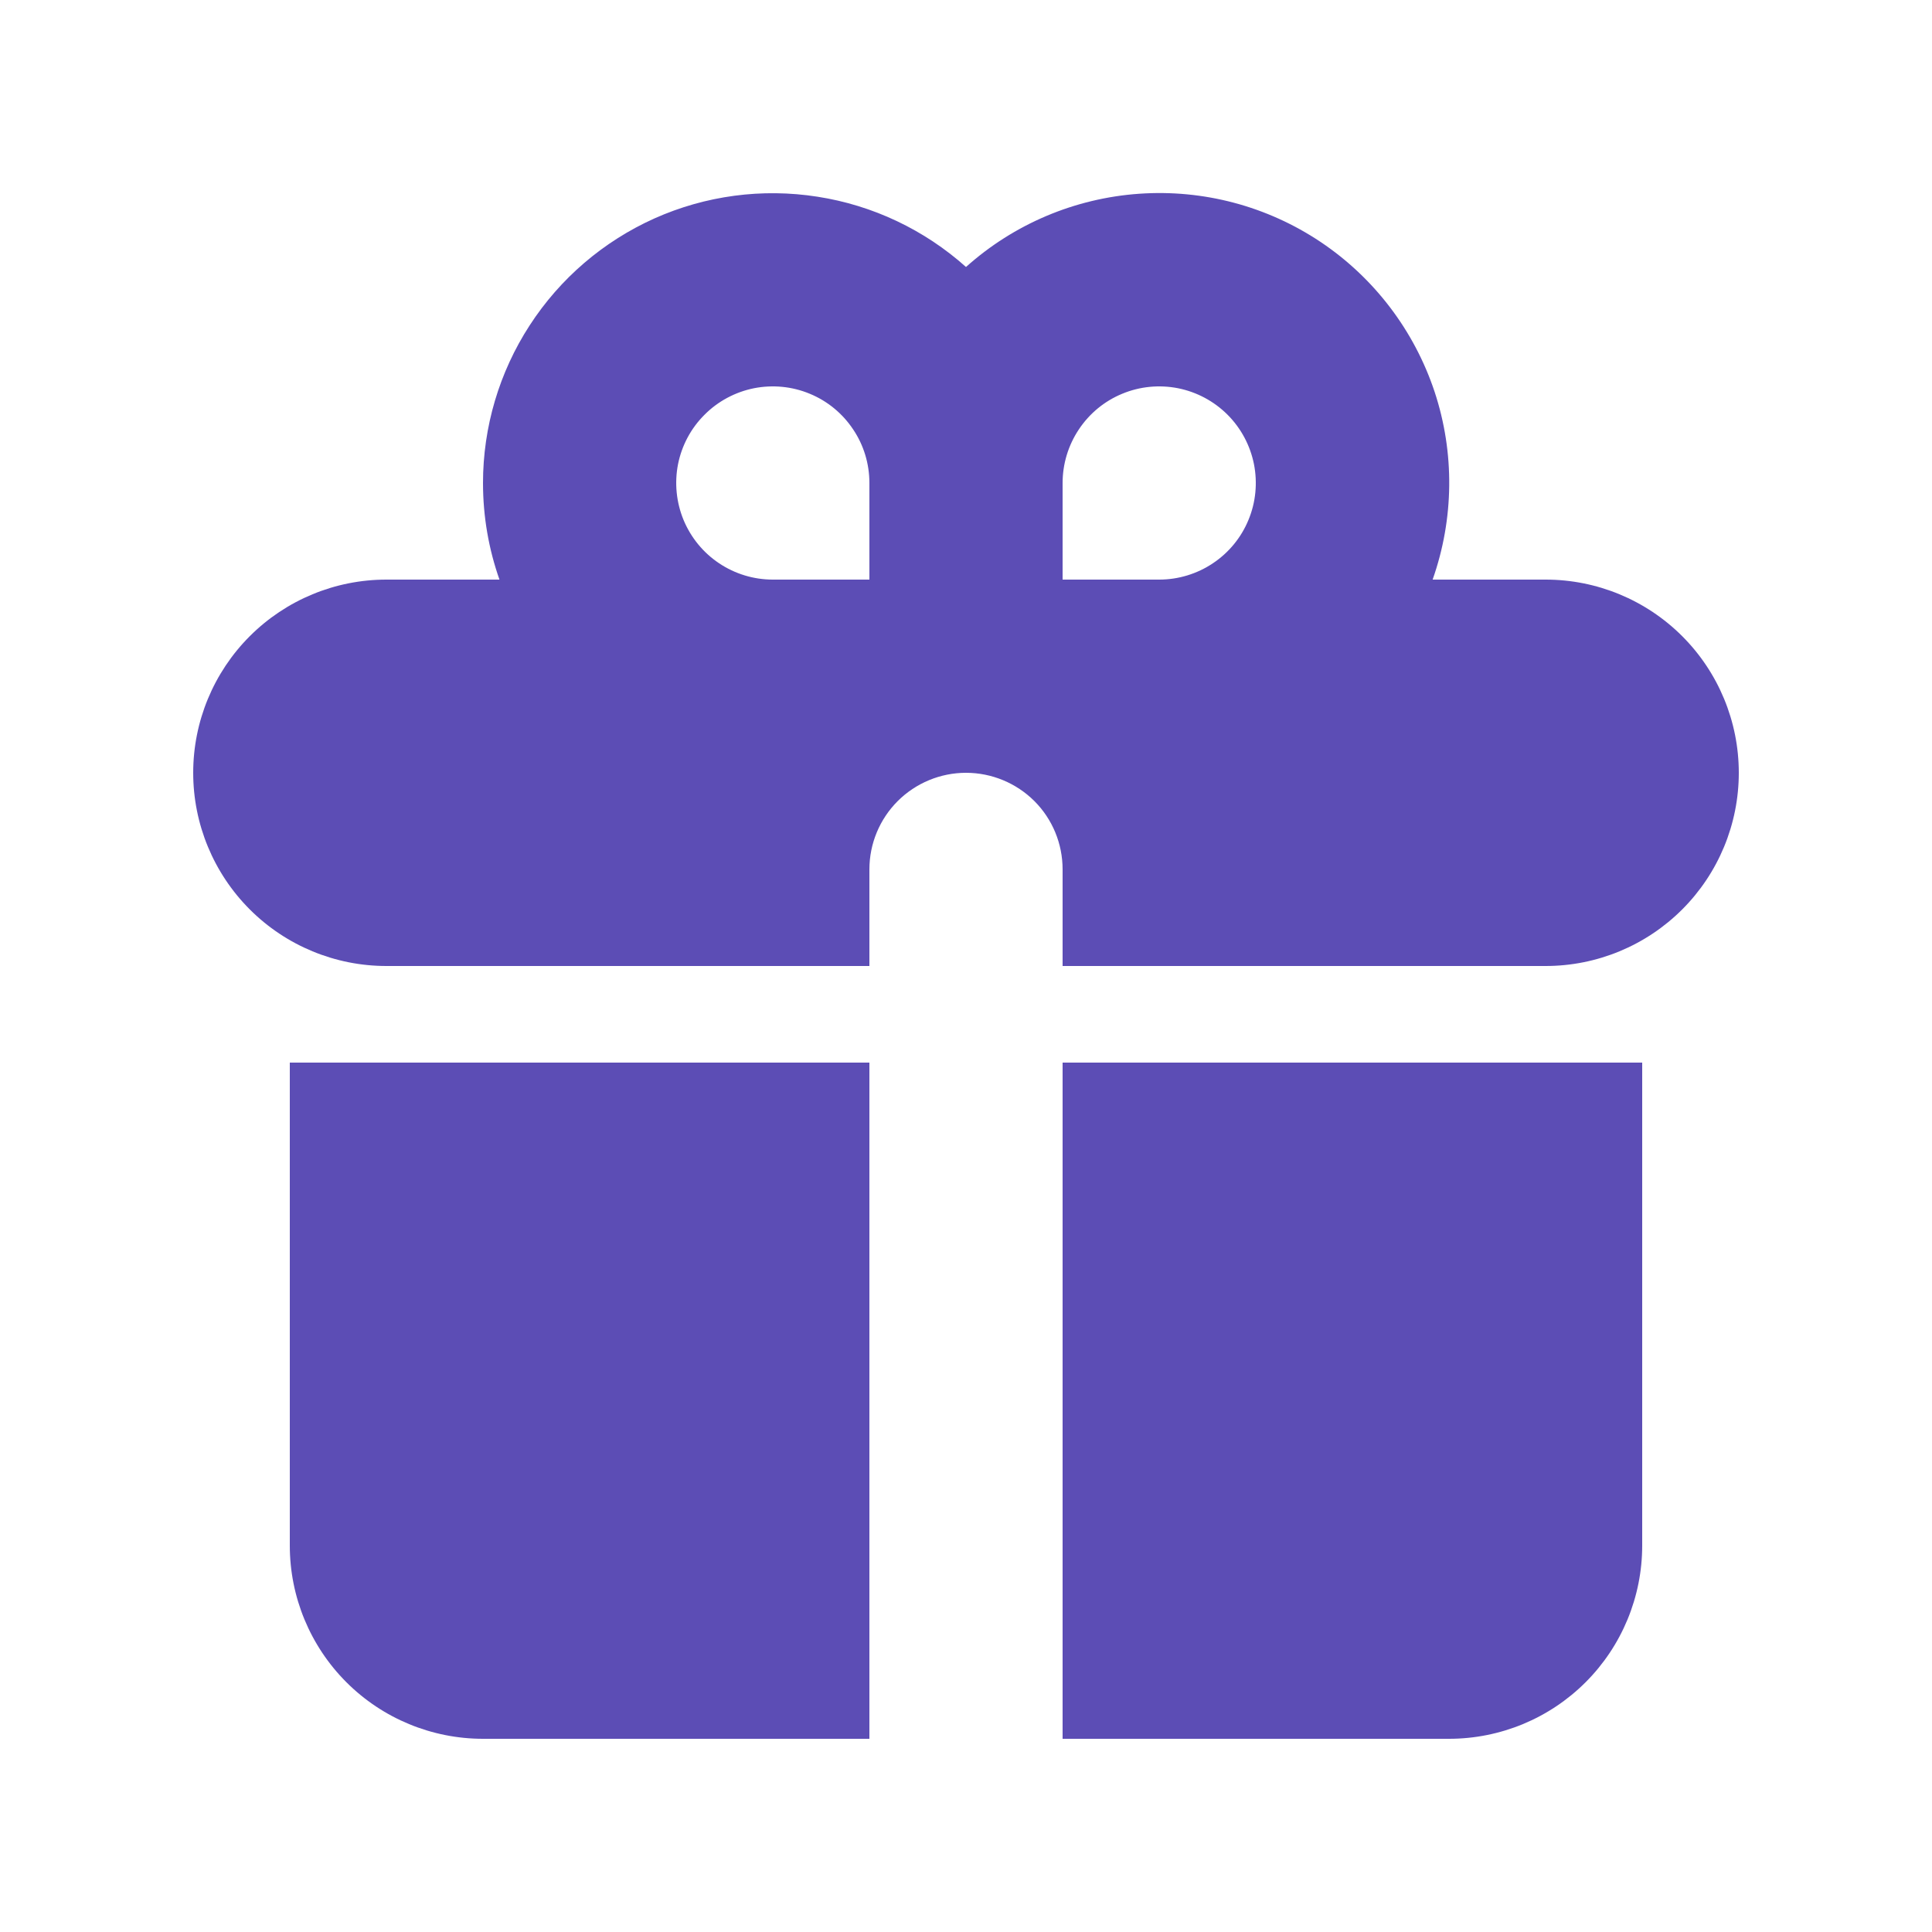
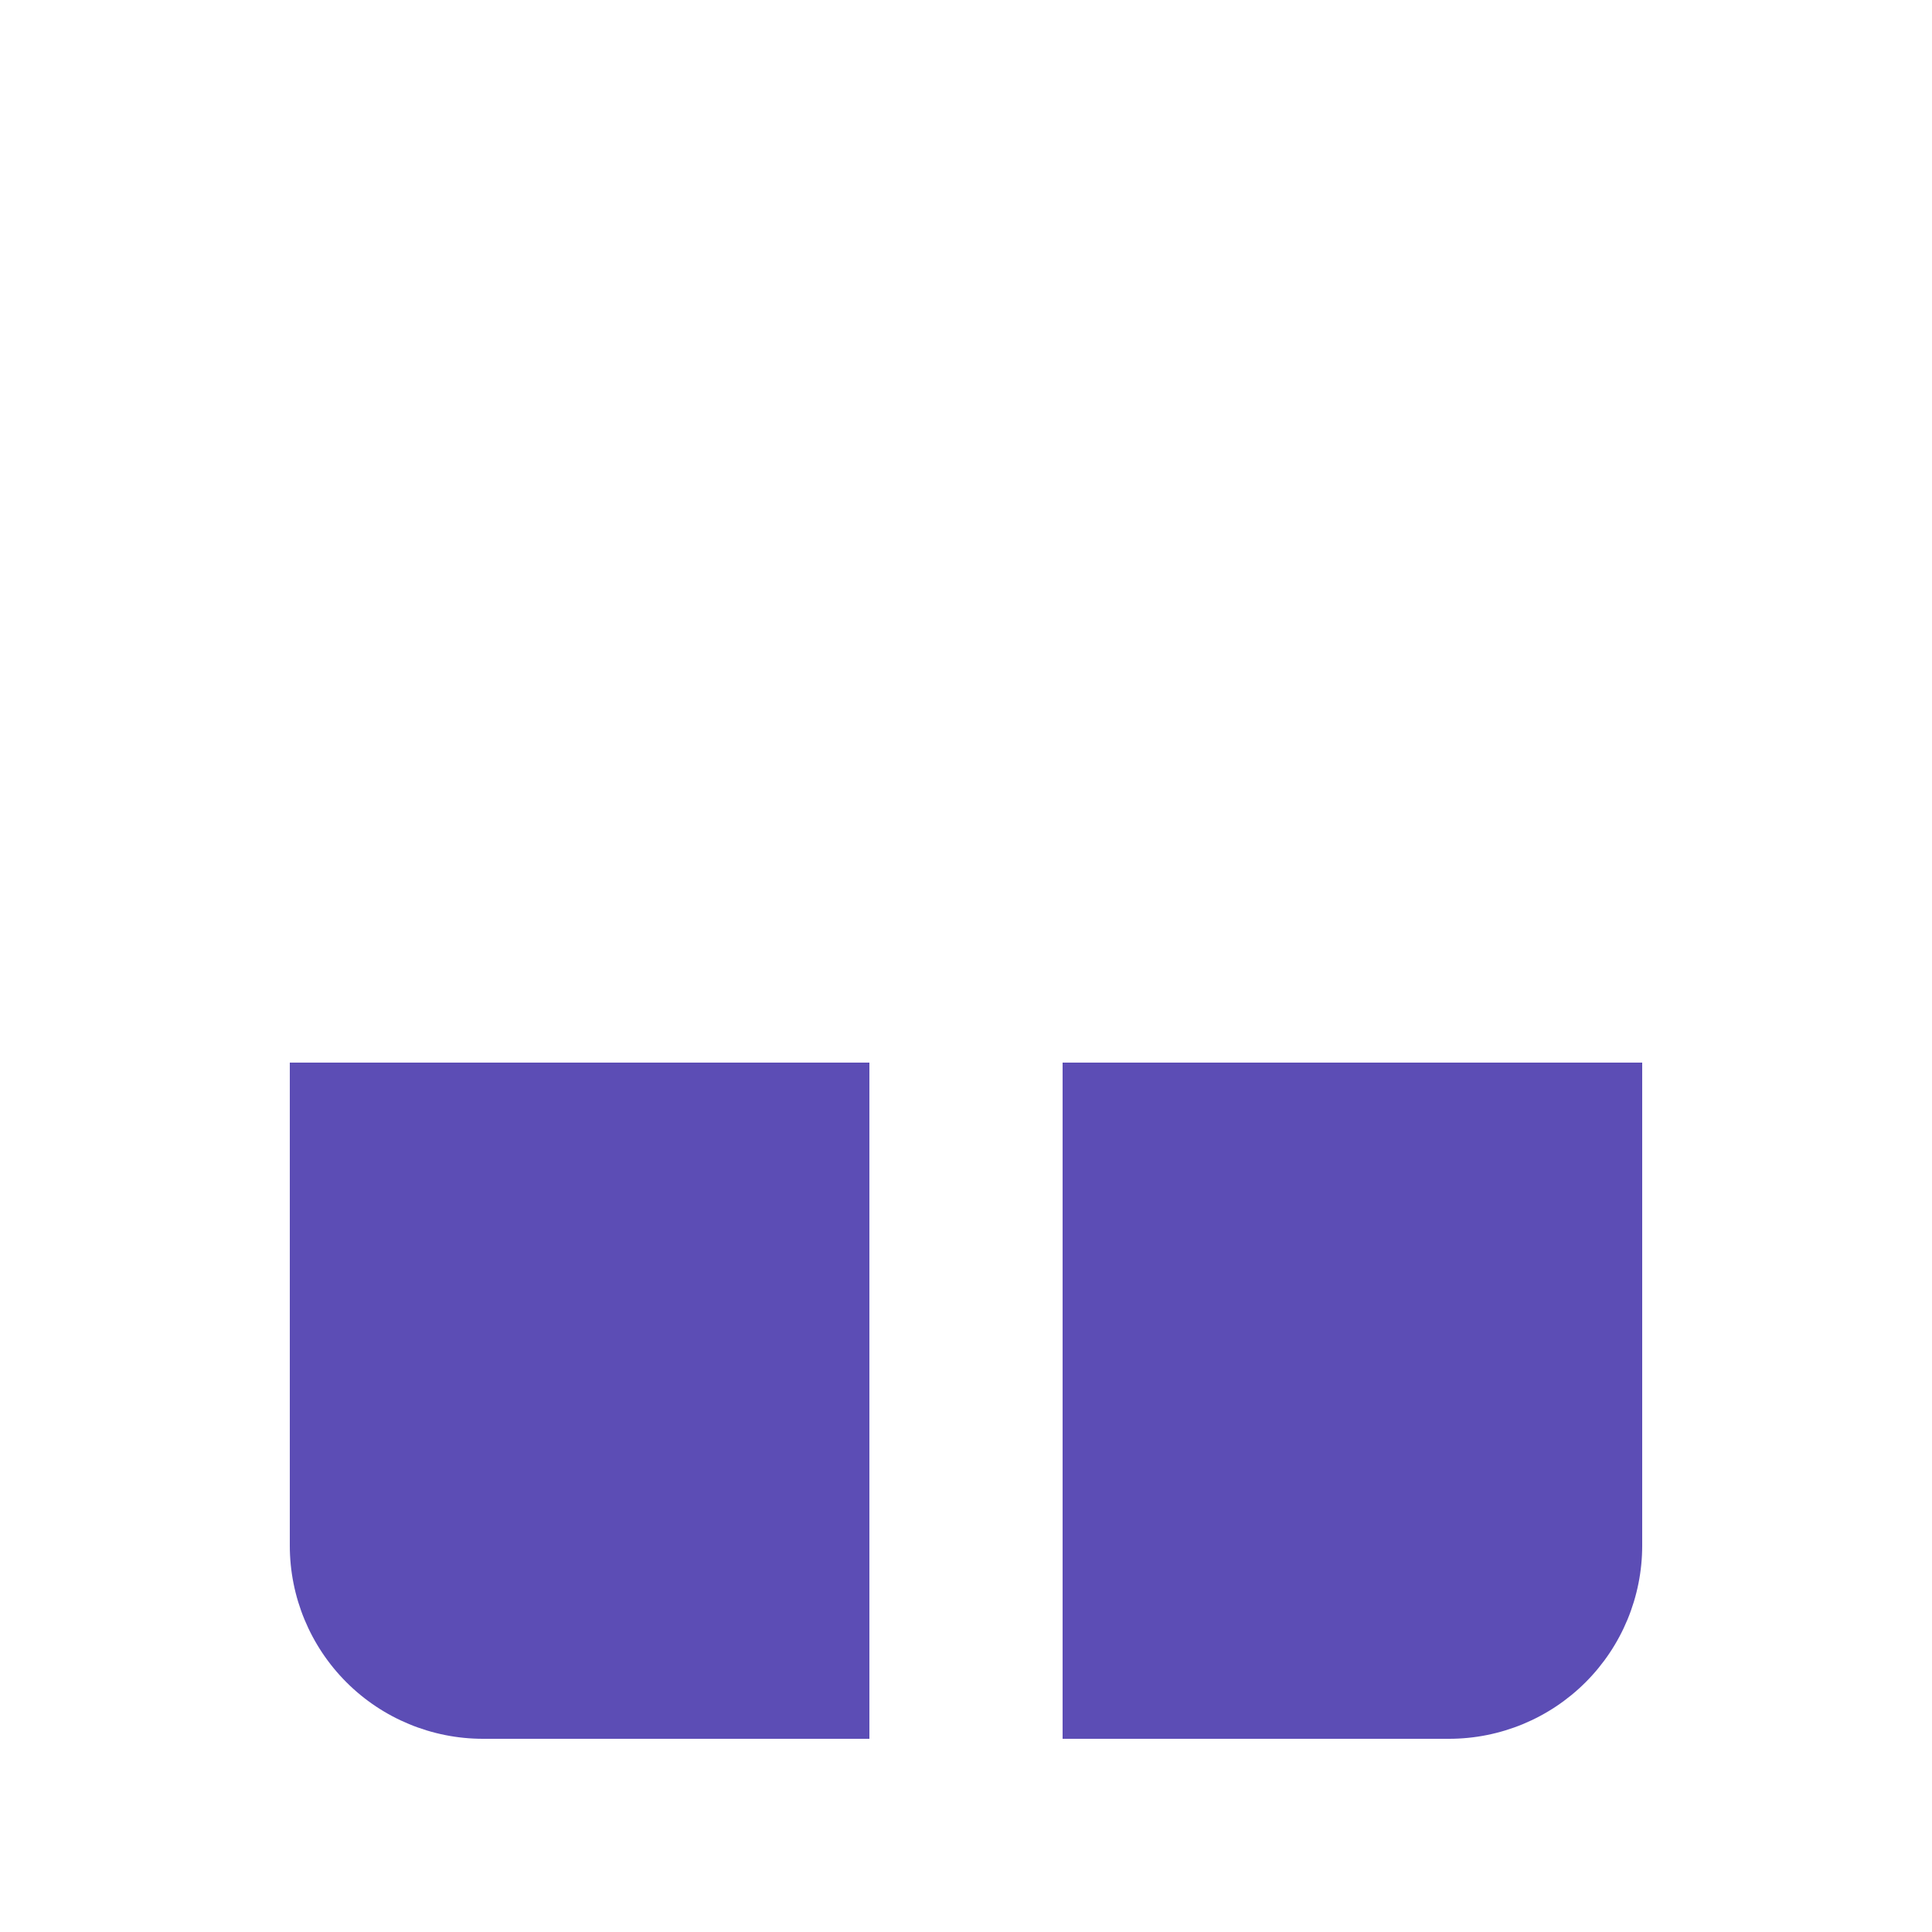
<svg xmlns="http://www.w3.org/2000/svg" width="21" height="21" viewBox="0 0 21 21" fill="none">
-   <path fill-rule="evenodd" clip-rule="evenodd" d="M5.25 5.25C5.25 4.642 5.426 4.047 5.757 3.537C6.088 3.026 6.559 2.623 7.114 2.374C7.669 2.126 8.284 2.044 8.885 2.138C9.486 2.231 10.047 2.497 10.5 2.902C11.021 2.435 11.683 2.155 12.382 2.106C13.08 2.057 13.774 2.241 14.356 2.631C14.937 3.021 15.372 3.593 15.593 4.257C15.813 4.921 15.805 5.64 15.572 6.3H16.8C17.357 6.3 17.891 6.521 18.285 6.915C18.679 7.309 18.9 7.843 18.9 8.4C18.9 8.957 18.679 9.491 18.285 9.885C17.891 10.279 17.357 10.5 16.8 10.5H11.55V9.45C11.55 9.171 11.44 8.904 11.243 8.707C11.046 8.511 10.779 8.4 10.5 8.4C10.222 8.4 9.955 8.511 9.758 8.707C9.561 8.904 9.45 9.171 9.45 9.45V10.5H4.2C3.643 10.5 3.109 10.279 2.715 9.885C2.321 9.491 2.1 8.957 2.1 8.4C2.1 7.843 2.321 7.309 2.715 6.915C3.109 6.521 3.643 6.3 4.2 6.3H5.429C5.313 5.971 5.25 5.617 5.25 5.25ZM9.45 6.3V5.25C9.45 5.042 9.389 4.839 9.273 4.667C9.158 4.494 8.994 4.359 8.802 4.28C8.61 4.2 8.399 4.18 8.195 4.22C7.992 4.261 7.804 4.361 7.658 4.508C7.511 4.654 7.411 4.841 7.37 5.045C7.33 5.249 7.351 5.46 7.43 5.652C7.51 5.844 7.644 6.008 7.817 6.123C7.989 6.238 8.192 6.3 8.4 6.3H9.45ZM12.6 6.3C12.808 6.3 13.011 6.238 13.183 6.123C13.356 6.008 13.491 5.844 13.57 5.652C13.65 5.46 13.67 5.249 13.63 5.045C13.589 4.841 13.489 4.654 13.343 4.508C13.196 4.361 13.009 4.261 12.805 4.22C12.601 4.18 12.39 4.2 12.198 4.28C12.006 4.359 11.842 4.494 11.727 4.667C11.612 4.839 11.55 5.042 11.55 5.25V6.3H12.6Z" fill="#5C4DB5" />
  <path d="M9.45 11.55H3.15V16.8C3.15 17.357 3.371 17.891 3.765 18.285C4.159 18.679 4.693 18.9 5.25 18.9H9.45V11.55ZM11.55 18.9H15.75C16.307 18.9 16.841 18.679 17.235 18.285C17.629 17.891 17.85 17.357 17.85 16.8V11.55H11.55V18.9Z" fill="#5C4DB5" />
</svg>